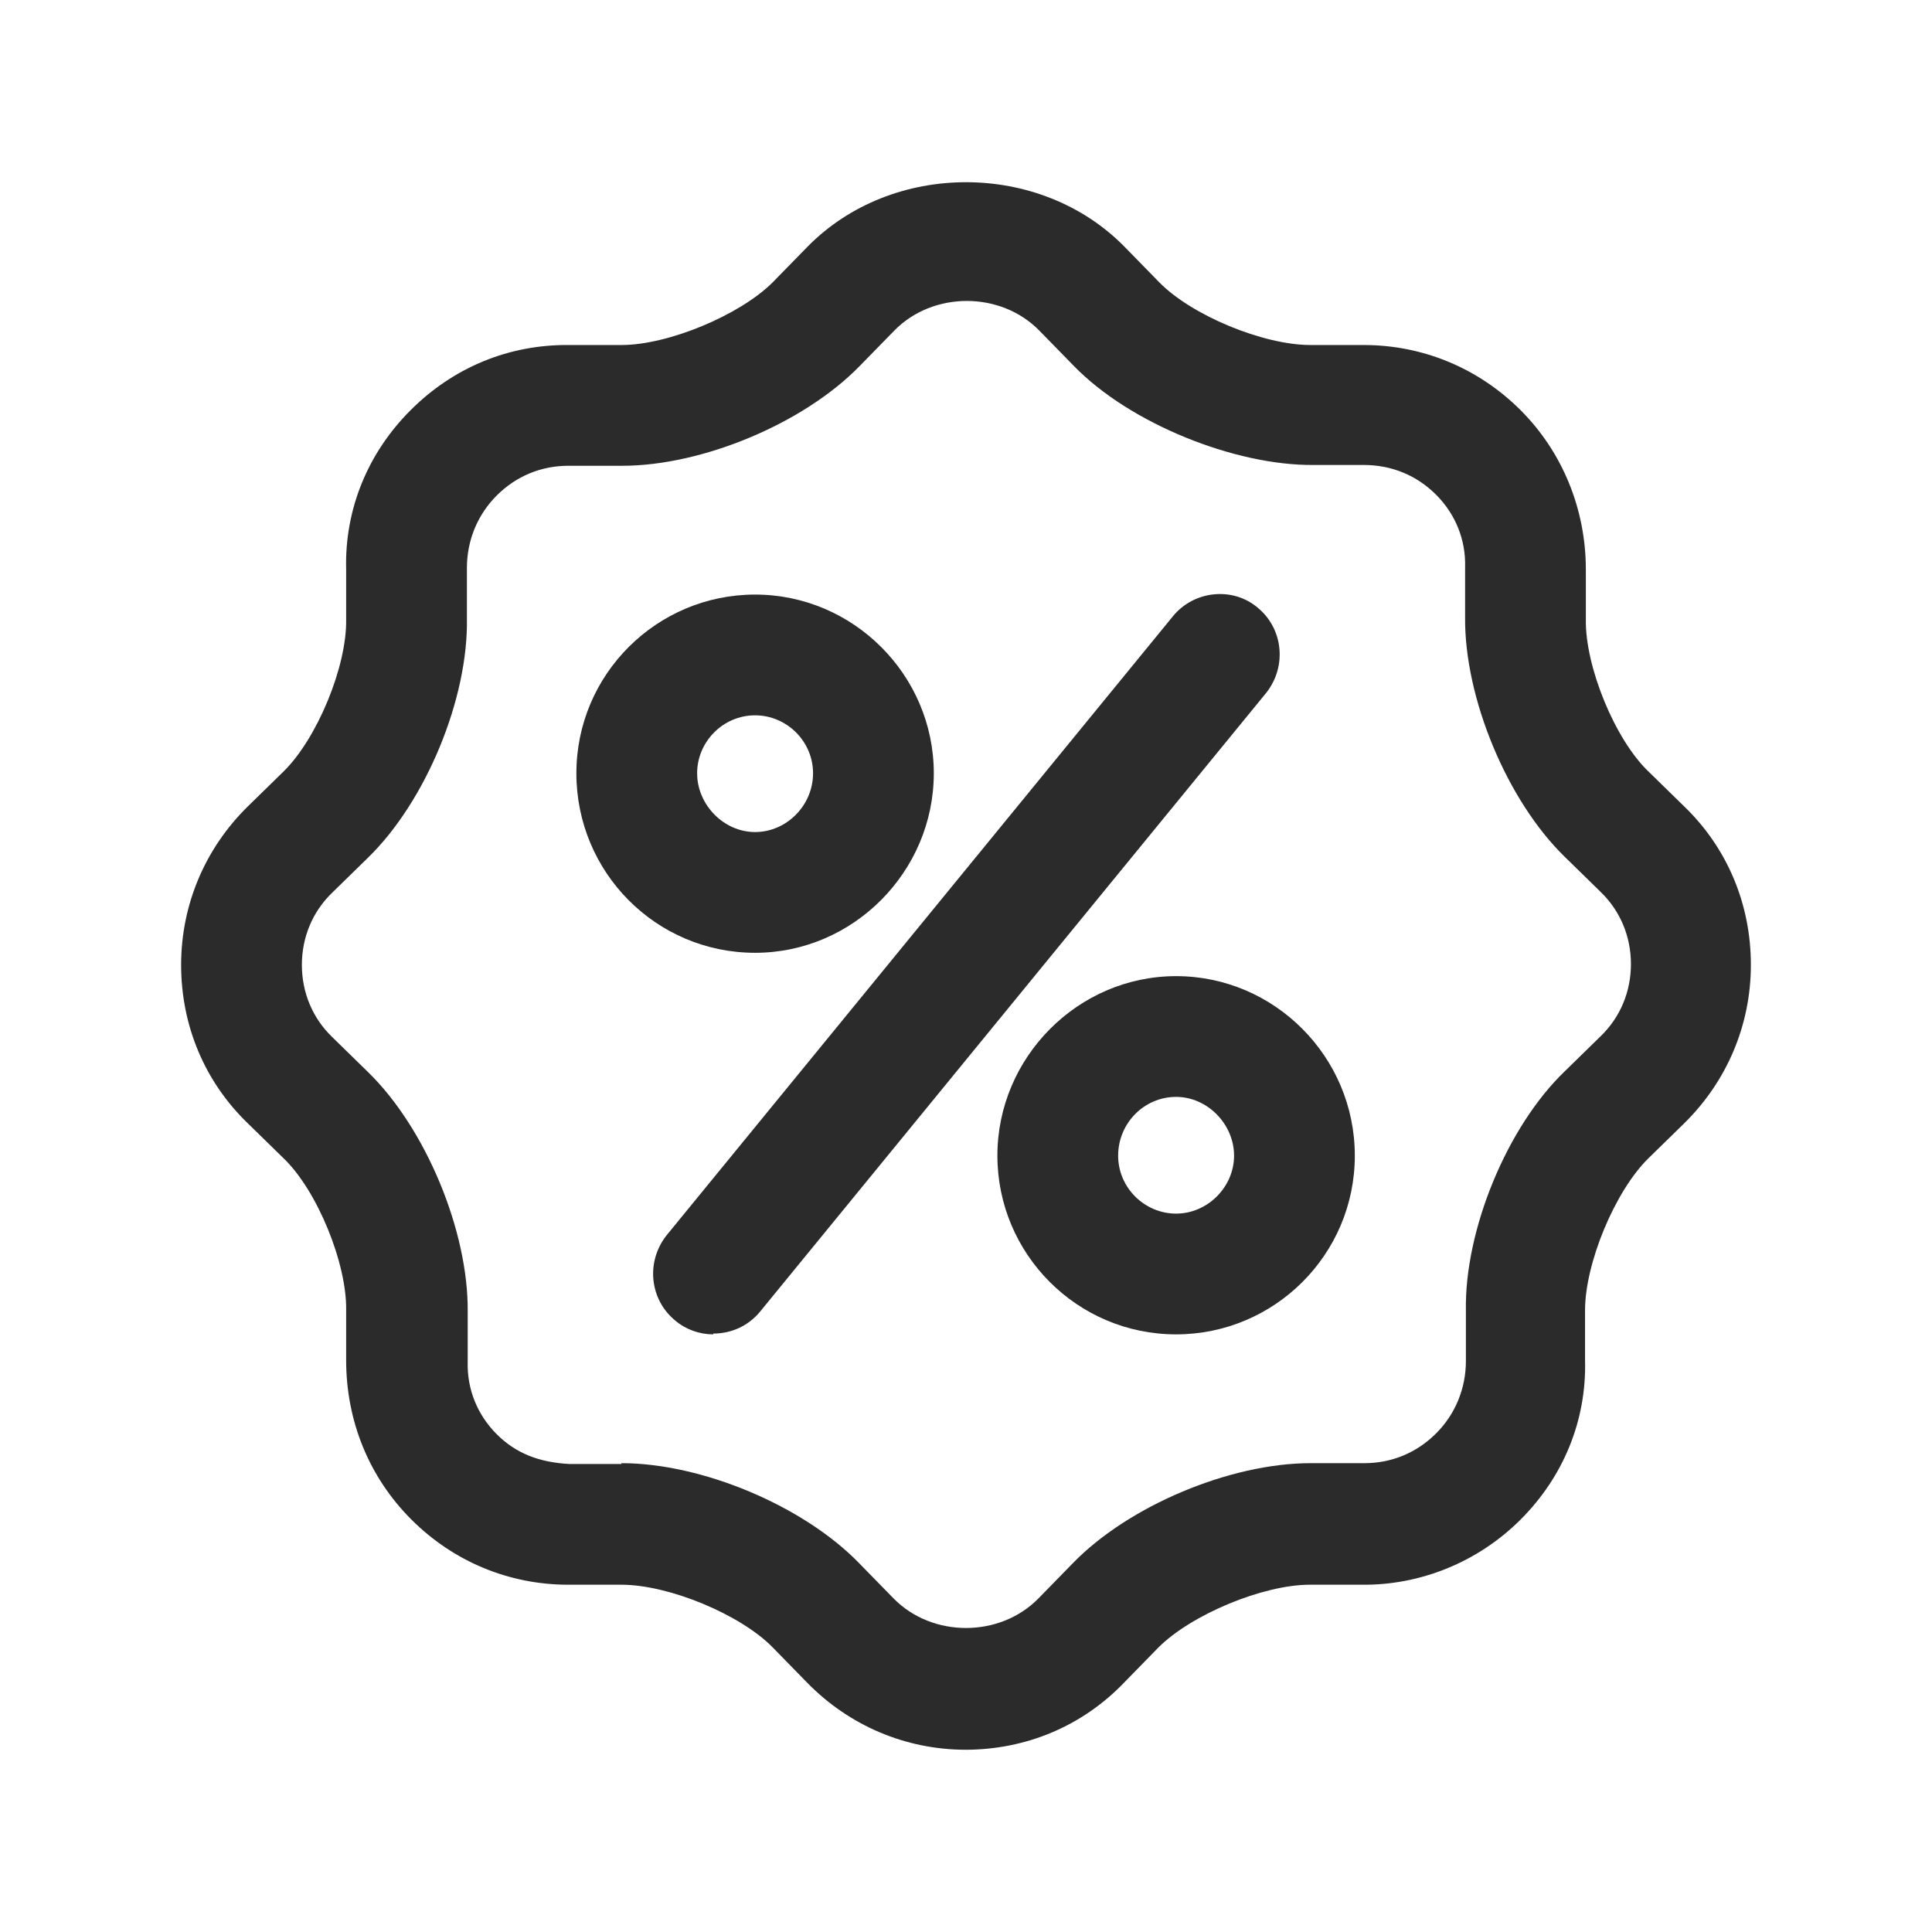
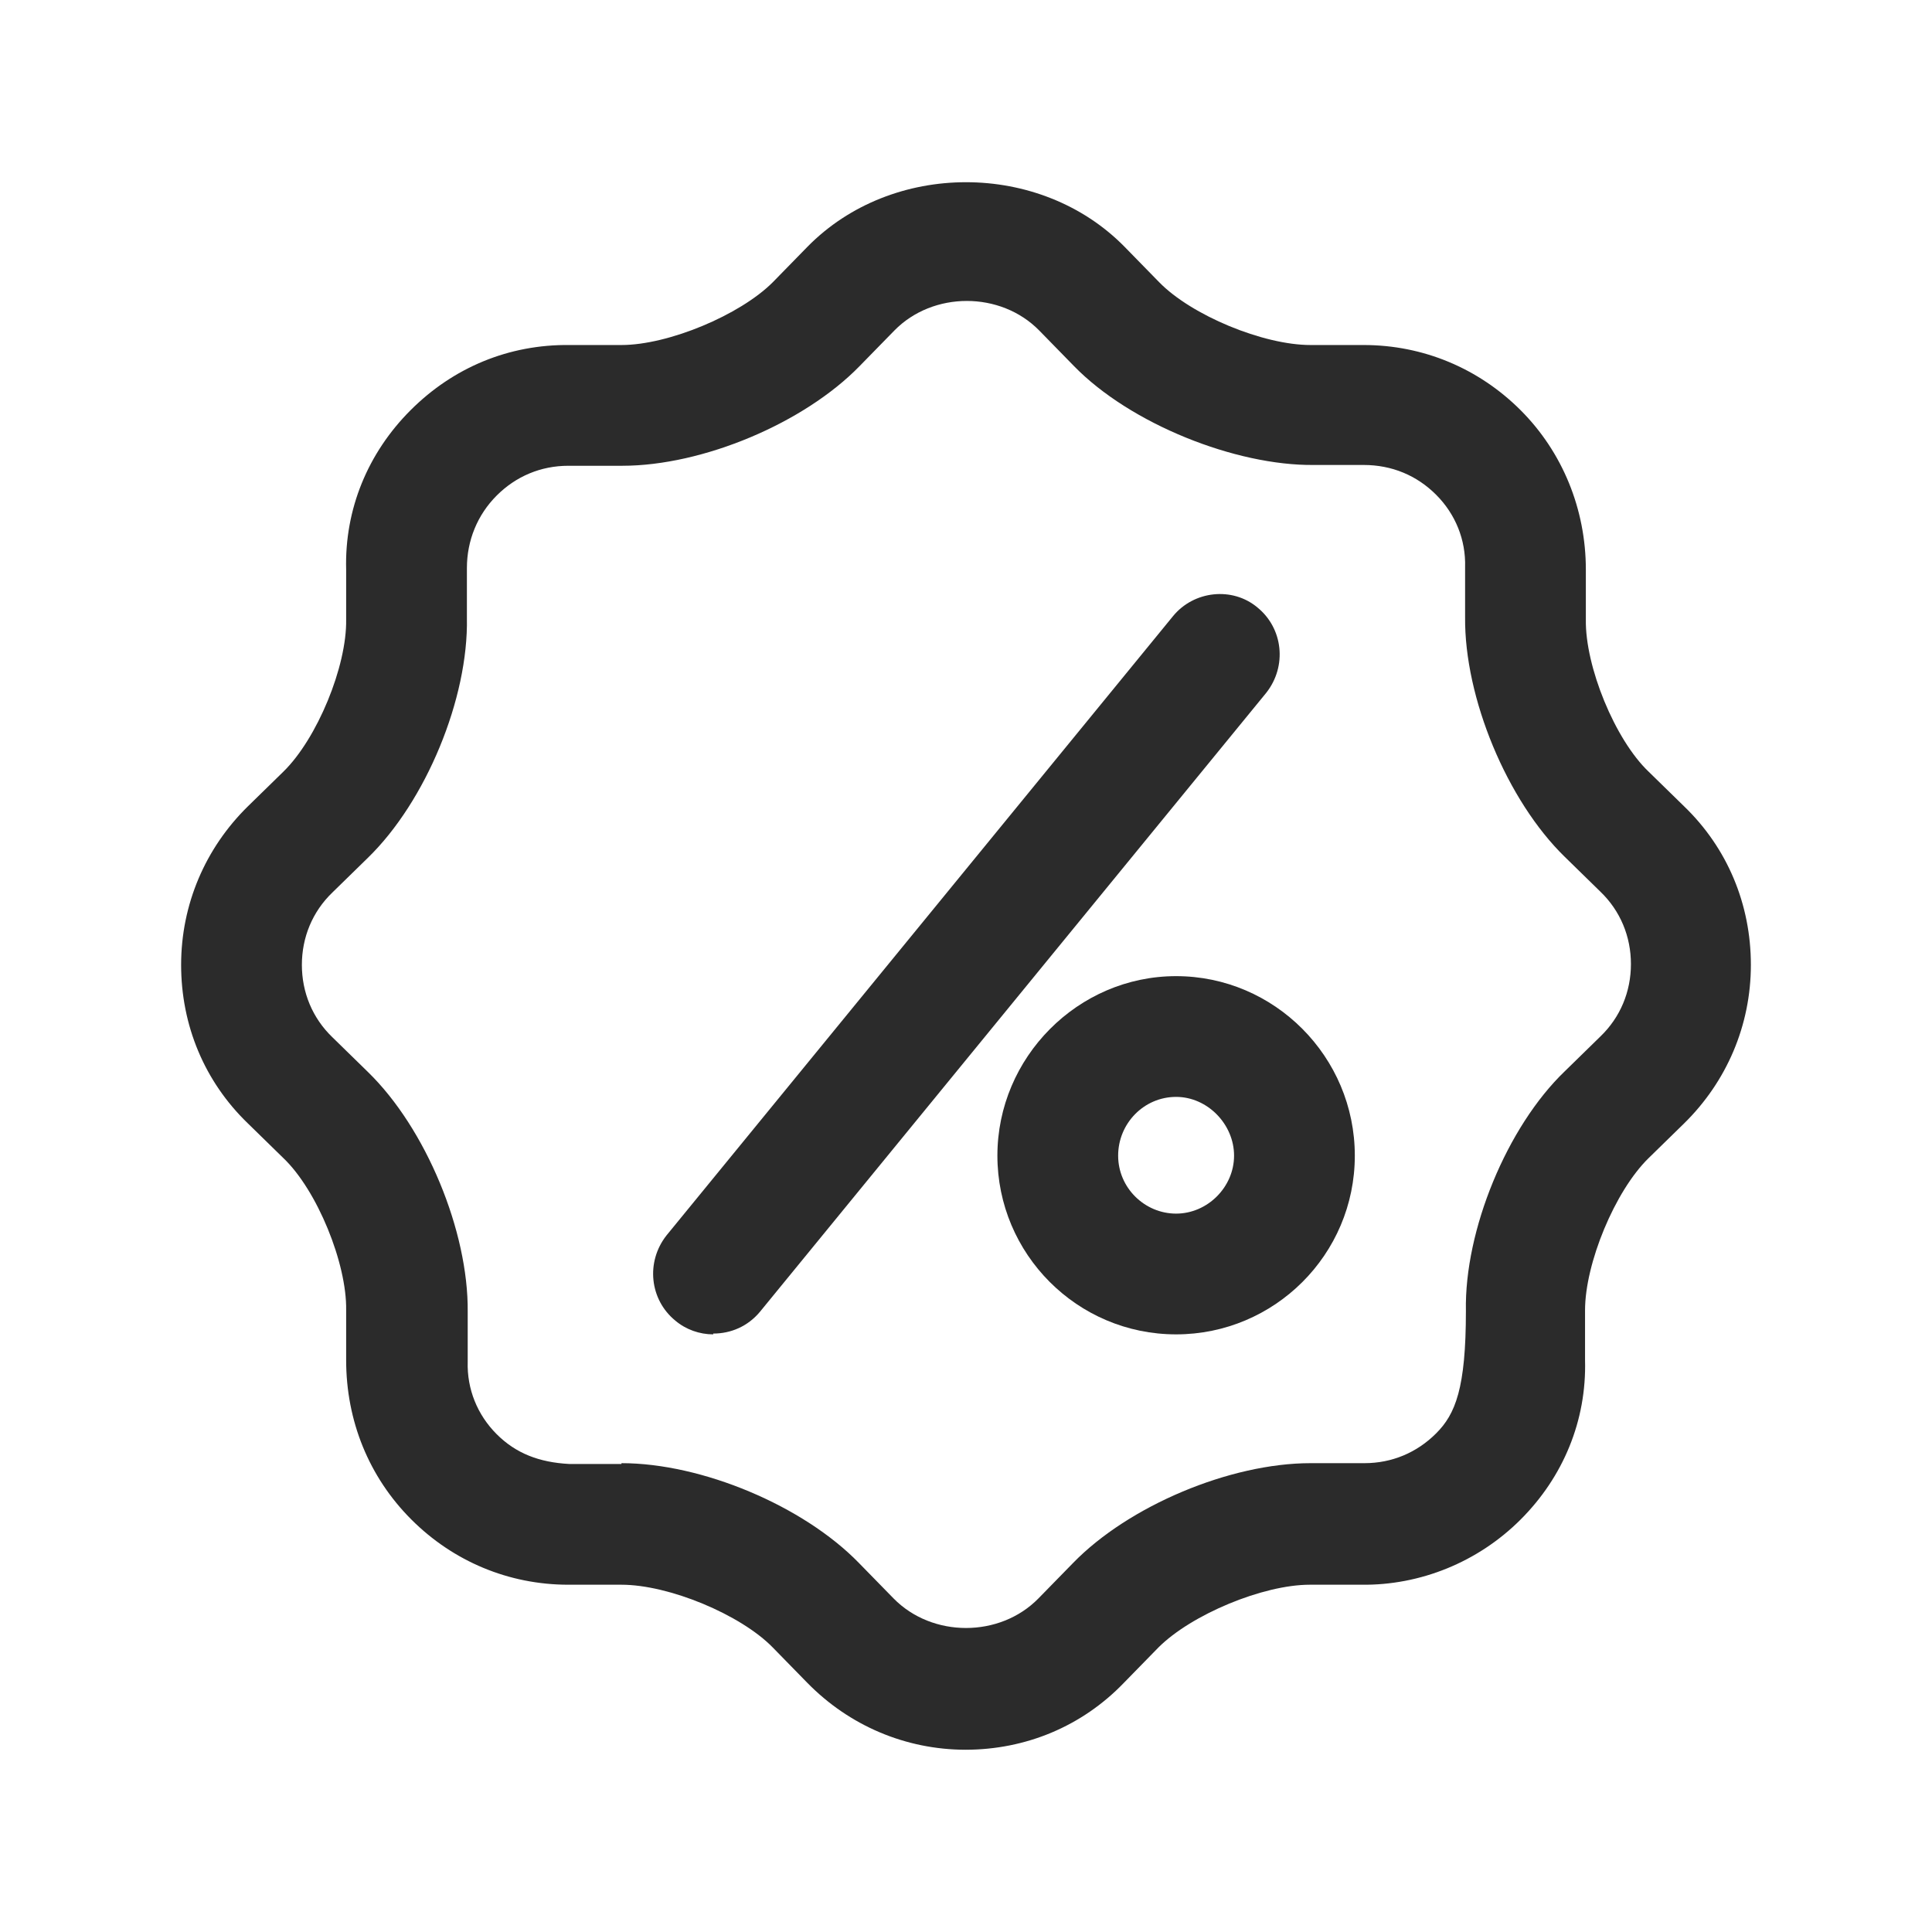
<svg xmlns="http://www.w3.org/2000/svg" width="24" height="24" viewBox="0 0 24 24" fill="none">
  <path d="M8.39 16.406C8.52 16.516 8.69 16.576 8.86 16.576V16.566C9.08 16.566 9.29 16.476 9.44 16.296L15.73 8.606C15.99 8.276 15.94 7.806 15.62 7.546C15.31 7.286 14.83 7.336 14.57 7.656L8.28 15.346C8.02 15.676 8.07 16.146 8.39 16.406Z" fill="#2B2B2B" />
  <path d="M14.61 16.576C13.38 16.576 12.39 15.576 12.39 14.356C12.39 13.136 13.39 12.126 14.61 12.126C15.83 12.126 16.83 13.126 16.83 14.356C16.83 15.586 15.83 16.576 14.61 16.576ZM14.61 13.626C14.21 13.626 13.89 13.956 13.89 14.356C13.89 14.756 14.22 15.076 14.61 15.076C15 15.076 15.33 14.746 15.33 14.356C15.33 13.966 15 13.626 14.61 13.626Z" fill="#2B2B2B" />
-   <path d="M7.16 9.606C7.16 10.836 8.15 11.836 9.38 11.836C10.6 11.836 11.6 10.826 11.6 9.606C11.6 8.386 10.6 7.386 9.38 7.386C8.16 7.386 7.16 8.376 7.16 9.606ZM8.66 9.606C8.66 9.216 8.98 8.886 9.38 8.886C9.77 8.886 10.1 9.206 10.1 9.606C10.1 10.006 9.77 10.336 9.38 10.336C8.99 10.336 8.66 9.996 8.66 9.606Z" fill="#2B2B2B" />
-   <path d="M10.03 20.906C10.549 21.435 11.247 21.735 11.995 21.736L11.99 21.736H12L11.995 21.736C12.743 21.735 13.441 21.445 13.96 20.906L14.39 20.466C14.8 20.056 15.69 19.686 16.27 19.686H16.91C17.64 19.696 18.36 19.406 18.89 18.876C19.42 18.346 19.71 17.646 19.69 16.896V16.276C19.69 15.696 20.06 14.796 20.48 14.386L20.92 13.956C21.45 13.436 21.75 12.736 21.75 11.986C21.75 11.236 21.46 10.536 20.92 10.016L20.48 9.586C20.06 9.186 19.69 8.276 19.7 7.696V7.076C19.7 6.326 19.41 5.616 18.89 5.096C18.37 4.576 17.68 4.286 16.94 4.286H16.28C15.69 4.286 14.8 3.916 14.4 3.506L13.97 3.066C12.92 1.996 11.08 1.996 10.03 3.066L9.6 3.506C9.19 3.916 8.3 4.286 7.72 4.286H7.08C6.32 4.276 5.63 4.566 5.1 5.096C4.57 5.626 4.28 6.326 4.3 7.076V7.696C4.31 8.276 3.94 9.176 3.52 9.586L3.08 10.016C2.55 10.536 2.25 11.236 2.25 11.986C2.25 12.736 2.54 13.436 3.08 13.956L3.52 14.386C3.94 14.786 4.31 15.696 4.3 16.276V16.896C4.3 17.646 4.58 18.346 5.11 18.876C5.63 19.396 6.32 19.686 7.06 19.686H7.72C8.31 19.686 9.2 20.056 9.6 20.466L10.03 20.906ZM10.67 19.416C9.98 18.706 8.72 18.176 7.72 18.176V18.186H7.07C6.7 18.166 6.41 18.056 6.17 17.816C5.93 17.576 5.8 17.256 5.81 16.916V16.296C5.82 15.296 5.29 14.016 4.57 13.316L4.13 12.886C3.88 12.646 3.75 12.326 3.75 11.986C3.75 11.646 3.88 11.326 4.13 11.086L4.57 10.656C5.29 9.956 5.82 8.676 5.8 7.676V7.056C5.8 6.716 5.93 6.396 6.17 6.156C6.41 5.916 6.72 5.786 7.06 5.786H7.73C8.73 5.786 9.99 5.256 10.68 4.546L11.11 4.106C11.59 3.616 12.43 3.616 12.91 4.106L13.34 4.546C14.04 5.266 15.35 5.786 16.32 5.776H16.94C17.29 5.776 17.6 5.906 17.84 6.146C18.08 6.386 18.21 6.706 18.2 7.046V7.666C18.19 8.666 18.72 9.946 19.44 10.646L19.88 11.076C20.13 11.316 20.26 11.636 20.26 11.976C20.26 12.316 20.13 12.636 19.88 12.876L19.44 13.306C18.72 13.996 18.19 15.286 18.21 16.286V16.906C18.21 17.246 18.08 17.566 17.84 17.806C17.6 18.046 17.29 18.176 16.95 18.176H16.28C15.28 18.176 14.02 18.706 13.33 19.416L12.9 19.856C12.42 20.346 11.58 20.346 11.1 19.856L10.67 19.416Z" fill="#2B2B2B" />
+   <path d="M10.03 20.906C10.549 21.435 11.247 21.735 11.995 21.736L11.99 21.736H12L11.995 21.736C12.743 21.735 13.441 21.445 13.96 20.906L14.39 20.466C14.8 20.056 15.69 19.686 16.27 19.686H16.91C17.64 19.696 18.36 19.406 18.89 18.876C19.42 18.346 19.71 17.646 19.69 16.896V16.276C19.69 15.696 20.06 14.796 20.48 14.386L20.92 13.956C21.45 13.436 21.75 12.736 21.75 11.986C21.75 11.236 21.46 10.536 20.92 10.016L20.48 9.586C20.06 9.186 19.69 8.276 19.7 7.696V7.076C19.7 6.326 19.41 5.616 18.89 5.096C18.37 4.576 17.68 4.286 16.94 4.286H16.28C15.69 4.286 14.8 3.916 14.4 3.506L13.97 3.066C12.92 1.996 11.08 1.996 10.03 3.066L9.6 3.506C9.19 3.916 8.3 4.286 7.72 4.286H7.08C6.32 4.276 5.63 4.566 5.1 5.096C4.57 5.626 4.28 6.326 4.3 7.076V7.696C4.31 8.276 3.94 9.176 3.52 9.586L3.08 10.016C2.55 10.536 2.25 11.236 2.25 11.986C2.25 12.736 2.54 13.436 3.08 13.956L3.52 14.386C3.94 14.786 4.31 15.696 4.3 16.276V16.896C4.3 17.646 4.58 18.346 5.11 18.876C5.63 19.396 6.32 19.686 7.06 19.686H7.72C8.31 19.686 9.2 20.056 9.6 20.466L10.03 20.906ZM10.67 19.416C9.98 18.706 8.72 18.176 7.72 18.176V18.186H7.07C6.7 18.166 6.41 18.056 6.17 17.816C5.93 17.576 5.8 17.256 5.81 16.916V16.296C5.82 15.296 5.29 14.016 4.57 13.316L4.13 12.886C3.88 12.646 3.75 12.326 3.75 11.986C3.75 11.646 3.88 11.326 4.13 11.086L4.57 10.656C5.29 9.956 5.82 8.676 5.8 7.676V7.056C5.8 6.716 5.93 6.396 6.17 6.156C6.41 5.916 6.72 5.786 7.06 5.786H7.73C8.73 5.786 9.99 5.256 10.68 4.546L11.11 4.106C11.59 3.616 12.43 3.616 12.91 4.106L13.34 4.546C14.04 5.266 15.35 5.786 16.32 5.776H16.94C17.29 5.776 17.6 5.906 17.84 6.146C18.08 6.386 18.21 6.706 18.2 7.046V7.666C18.19 8.666 18.72 9.946 19.44 10.646L19.88 11.076C20.13 11.316 20.26 11.636 20.26 11.976C20.26 12.316 20.13 12.636 19.88 12.876L19.44 13.306C18.72 13.996 18.19 15.286 18.21 16.286C18.21 17.246 18.08 17.566 17.84 17.806C17.6 18.046 17.29 18.176 16.95 18.176H16.28C15.28 18.176 14.02 18.706 13.33 19.416L12.9 19.856C12.42 20.346 11.58 20.346 11.1 19.856L10.67 19.416Z" fill="#2B2B2B" />
</svg>